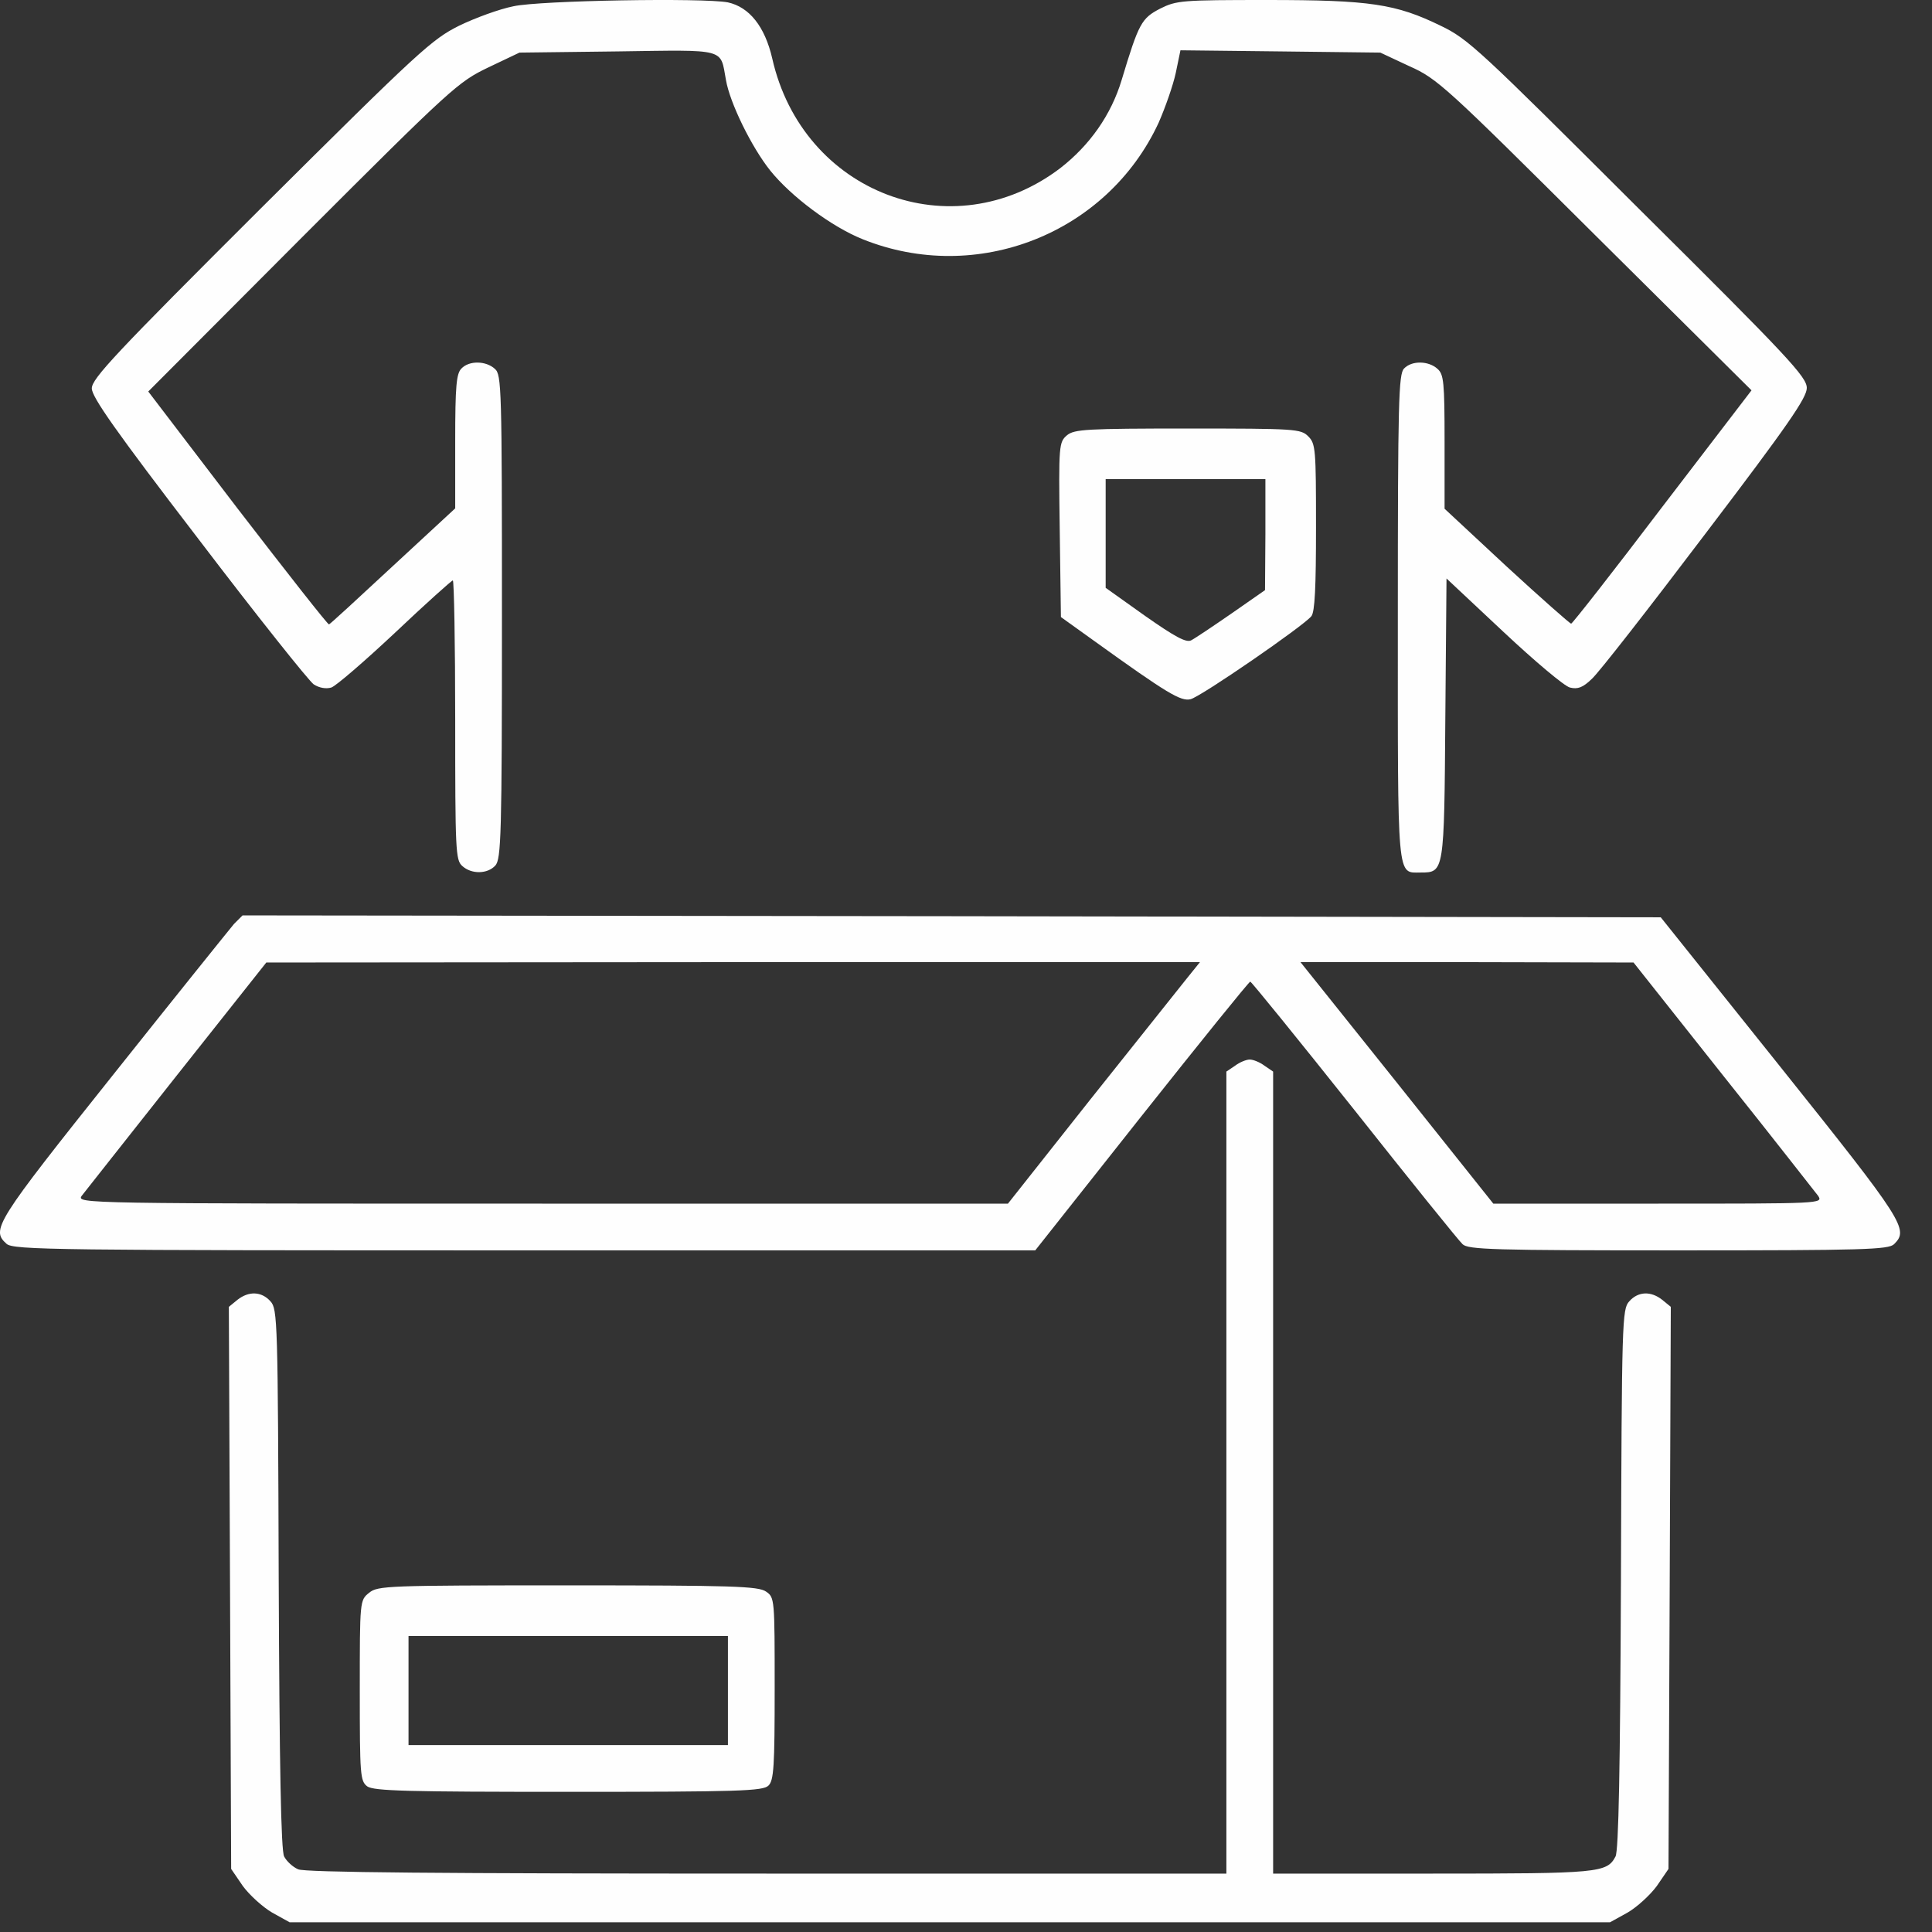
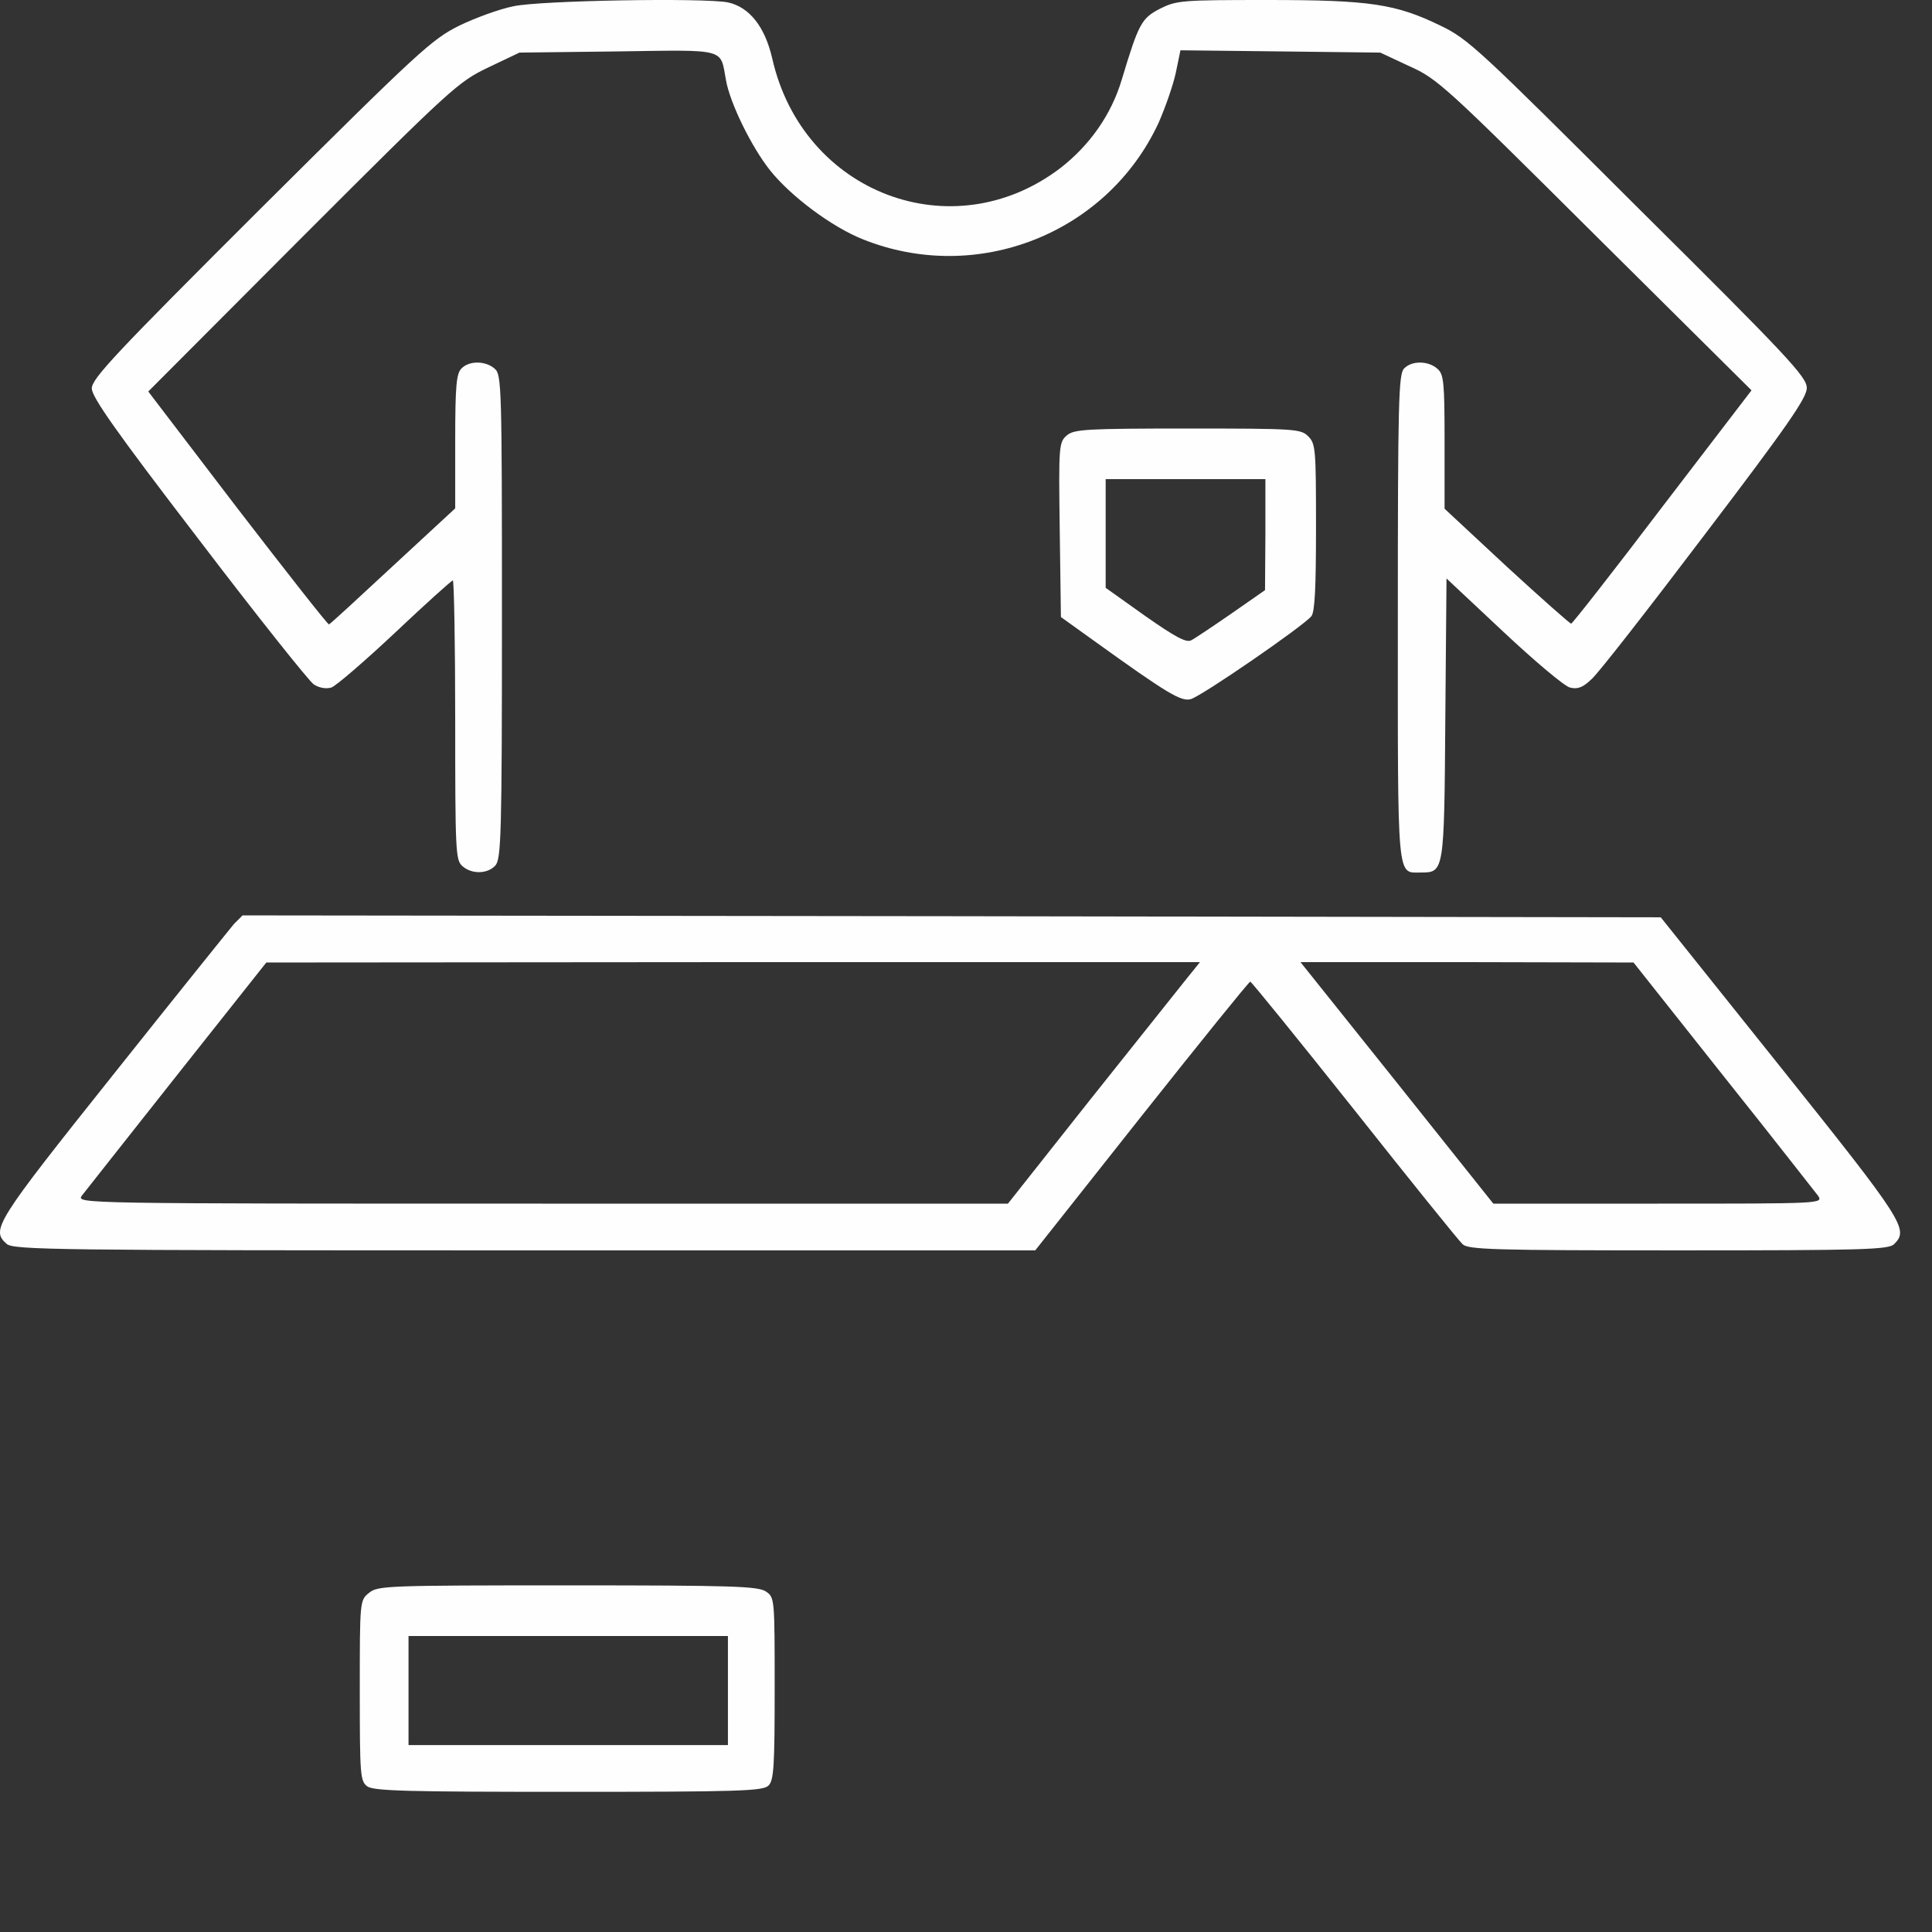
<svg xmlns="http://www.w3.org/2000/svg" width="31" height="31" viewBox="0 0 31 31" fill="none">
  <rect x="0" y="0" width="31" height="31" fill="#333333" stroke="none" />
  <path d="M8.241 0.1C8.016 0.144 7.623 0.288 7.366 0.413C6.929 0.632 6.735 0.807 4.185 3.344C1.854 5.669 1.473 6.075 1.473 6.232C1.473 6.369 1.848 6.907 3.185 8.65C4.123 9.882 4.96 10.932 5.035 10.982C5.123 11.038 5.229 11.057 5.316 11.032C5.391 11.007 5.854 10.607 6.341 10.15C6.829 9.688 7.248 9.313 7.266 9.313C7.285 9.313 7.304 10.319 7.304 11.55C7.304 13.644 7.31 13.8 7.416 13.894C7.566 14.032 7.823 14.025 7.948 13.888C8.041 13.782 8.054 13.413 8.054 9.894C8.054 6.219 8.048 6.013 7.941 5.919C7.798 5.788 7.529 5.782 7.404 5.913C7.323 5.994 7.304 6.188 7.304 7.082V8.157L6.304 9.082C5.76 9.588 5.298 10.013 5.279 10.019C5.26 10.025 4.604 9.188 3.81 8.157L2.379 6.282L4.854 3.8C7.254 1.4 7.354 1.313 7.835 1.082L8.335 0.844L9.91 0.825C11.673 0.8 11.554 0.769 11.648 1.282C11.71 1.65 12.06 2.363 12.36 2.738C12.691 3.15 13.341 3.638 13.841 3.838C15.673 4.575 17.766 3.75 18.591 1.969C18.698 1.725 18.823 1.369 18.866 1.169L18.941 0.807L20.541 0.825L22.148 0.844L22.616 1.063C23.066 1.263 23.198 1.388 25.591 3.769L28.104 6.263L26.673 8.132C25.891 9.163 25.229 10.007 25.21 10.007C25.191 10.007 24.723 9.594 24.173 9.088L23.179 8.163V7.088C23.179 6.132 23.166 6.007 23.066 5.919C22.923 5.788 22.654 5.782 22.529 5.913C22.441 6 22.429 6.444 22.429 9.907C22.429 14.182 22.41 14 22.798 14C23.173 14 23.173 13.994 23.191 11.525L23.21 9.282L24.123 10.138C24.623 10.607 25.104 11.013 25.191 11.032C25.316 11.063 25.398 11.032 25.541 10.894C25.648 10.8 26.466 9.75 27.36 8.569C28.691 6.819 28.991 6.382 28.991 6.225C28.991 6.05 28.704 5.738 26.285 3.338C23.741 0.8 23.56 0.625 23.116 0.413C22.398 0.063 21.985 0 20.335 0C18.96 0 18.879 0.007 18.616 0.138C18.316 0.294 18.273 0.369 17.998 1.282C17.829 1.844 17.485 2.332 17.01 2.7C15.279 4.013 12.879 3.1 12.391 0.938C12.273 0.425 12.023 0.113 11.679 0.038C11.285 -0.037 8.666 0.007 8.241 0.1Z" fill="#FEFEFE" />
  <path d="M17.123 6.982C16.991 7.094 16.985 7.132 17.004 8.501L17.023 9.901L17.554 10.282C18.735 11.132 18.948 11.257 19.104 11.219C19.273 11.176 20.916 10.044 21.041 9.888C21.098 9.819 21.116 9.426 21.116 8.457C21.116 7.207 21.11 7.119 20.991 7.001C20.873 6.882 20.785 6.876 19.06 6.876C17.435 6.876 17.241 6.888 17.123 6.982ZM20.304 8.576L20.298 9.469L19.76 9.844C19.46 10.051 19.173 10.244 19.11 10.276C19.029 10.313 18.854 10.219 18.373 9.882L17.741 9.432V8.563V7.688H19.023H20.304V8.576Z" fill="#FEFEFE" />
  <path d="M3.754 14.826C3.686 14.907 2.811 15.994 1.811 17.251C-0.077 19.619 -0.146 19.732 0.104 19.957C0.211 20.057 0.879 20.063 8.417 20.063H16.611L18.317 17.907C19.254 16.726 20.036 15.757 20.061 15.751C20.079 15.751 20.829 16.676 21.729 17.807C22.629 18.944 23.411 19.913 23.467 19.963C23.554 20.051 23.967 20.063 26.929 20.063C29.904 20.063 30.304 20.051 30.392 19.963C30.629 19.726 30.561 19.613 28.573 17.126L26.648 14.719L15.267 14.701L3.892 14.688L3.754 14.826ZM19.042 15.701C18.923 15.851 18.229 16.719 17.498 17.638L16.173 19.313H8.698C1.286 19.313 1.229 19.313 1.311 19.188C1.361 19.126 2.048 18.251 2.836 17.257L4.273 15.444L11.767 15.438H19.254L19.042 15.701ZM27.648 17.257C28.442 18.251 29.123 19.126 29.173 19.188C29.254 19.313 29.229 19.313 26.611 19.313H23.961L22.417 17.376L20.867 15.438H23.542L26.211 15.444L27.648 17.257Z" fill="#FEFEFE" />
-   <path d="M19.816 17.101L19.678 17.194V23.632V30.063H12.303C7.034 30.063 4.891 30.044 4.784 29.994C4.697 29.957 4.597 29.863 4.559 29.788C4.509 29.694 4.484 28.363 4.472 25.338C4.459 21.182 4.453 21.007 4.341 20.882C4.197 20.719 3.991 20.713 3.809 20.857L3.672 20.969L3.691 25.482L3.709 29.988L3.897 30.263C4.003 30.407 4.216 30.601 4.366 30.688L4.647 30.844H15.241H25.834L26.116 30.688C26.266 30.601 26.478 30.407 26.584 30.263L26.772 29.988L26.791 25.482L26.809 20.969L26.672 20.857C26.491 20.713 26.284 20.719 26.141 20.882C26.028 21.007 26.022 21.182 26.009 25.338C25.997 28.363 25.972 29.694 25.922 29.788C25.784 30.051 25.659 30.063 22.991 30.063H20.428V23.632V17.194L20.291 17.101C20.216 17.044 20.109 17.001 20.053 17.001C19.997 17.001 19.891 17.044 19.816 17.101Z" fill="#FEFEFE" />
  <path d="M5.923 25.557C5.773 25.676 5.773 25.682 5.773 27.126C5.773 28.488 5.78 28.576 5.892 28.663C5.998 28.738 6.542 28.751 9.123 28.751C11.867 28.751 12.242 28.738 12.33 28.651C12.417 28.569 12.43 28.338 12.43 27.094C12.43 25.657 12.43 25.632 12.292 25.538C12.167 25.451 11.761 25.438 9.111 25.438C6.211 25.438 6.061 25.444 5.923 25.557ZM11.68 27.126V28.001H9.117H6.555V27.126V26.251H9.117H11.68V27.126Z" fill="#FEFEFE" />
</svg>